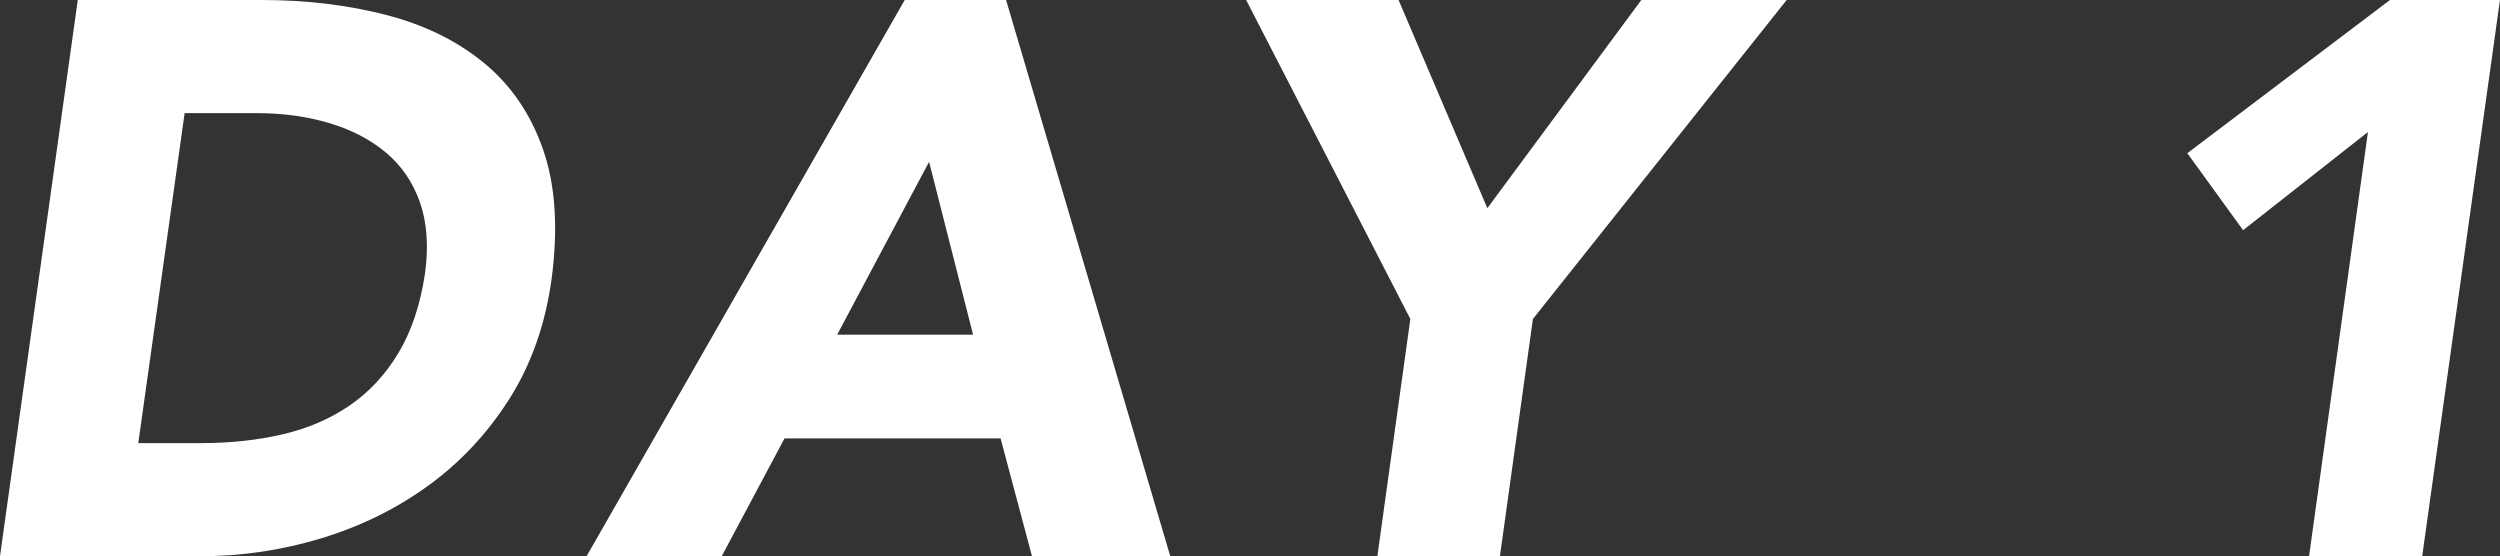
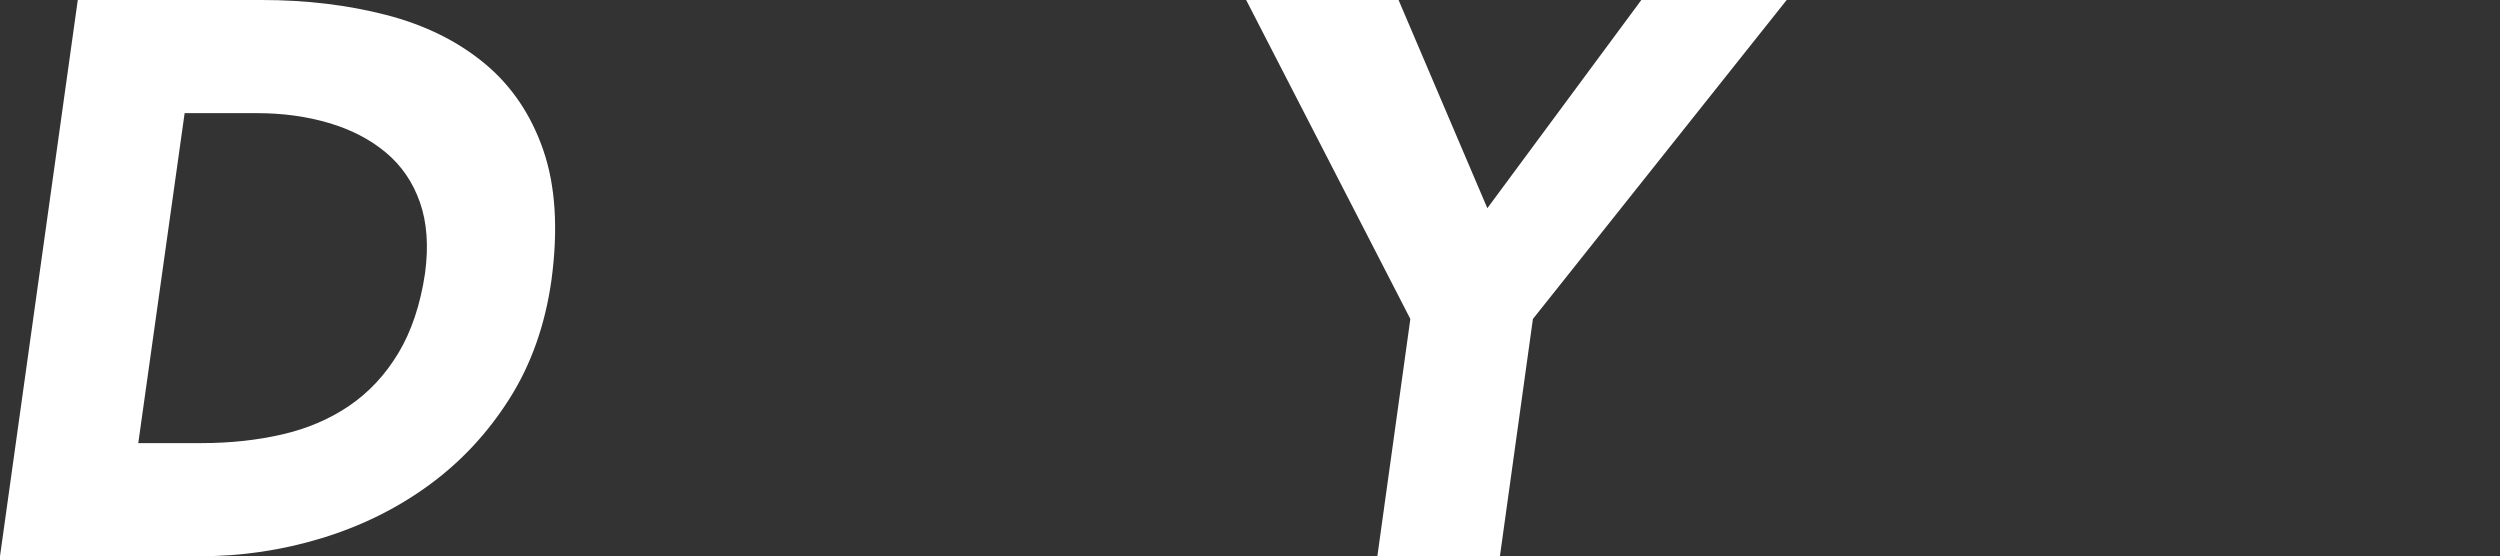
<svg xmlns="http://www.w3.org/2000/svg" id="b" viewBox="0 0 76.371 16.992">
  <rect x="0" y="0" width="76.371" height="16.992" fill="#333333" stroke="none" />
  <defs>
    <style>.d{fill:#fff;}</style>
  </defs>
  <g id="c">
    <path class="d" d="M2.376,0h5.616c1.359,0,2.628.152,3.804.456,1.176.304,2.176.796,3,1.476.824.68,1.424,1.564,1.8,2.652.375,1.088.459,2.408.252,3.96-.192,1.376-.621,2.588-1.284,3.636-.664,1.048-1.484,1.928-2.46,2.64-.976.712-2.068,1.252-3.276,1.62-1.208.368-2.444.552-3.708.552H0L2.376,0ZM4.224,13.536h1.944c.864,0,1.68-.088,2.448-.264.768-.176,1.452-.468,2.052-.876s1.1-.944,1.5-1.608c.4-.664.672-1.476.816-2.436.112-.832.06-1.556-.156-2.172-.216-.616-.564-1.124-1.044-1.524-.48-.4-1.061-.7-1.74-.9-.68-.2-1.412-.3-2.196-.3h-2.208l-1.416,10.08Z" />
-     <path class="d" d="M27.638,0h3.096l5.016,16.992h-4.224l-.96-3.6h-6.6l-1.919,3.6h-4.128L27.638,0ZM28.382,4.944l-2.808,5.28h4.152l-1.344-5.28Z" />
    <path class="d" d="M43.084,9.744L38.068,0h4.656l2.712,6.36,4.704-6.36h4.44l-7.752,9.744-1.008,7.248h-3.744l1.008-7.248Z" />
-     <path class="d" d="M72.338,4.032l-3.815,3-1.704-2.352,6.191-4.68h3.36l-2.376,16.992h-3.456l1.799-12.96Z" />
  </g>
</svg>